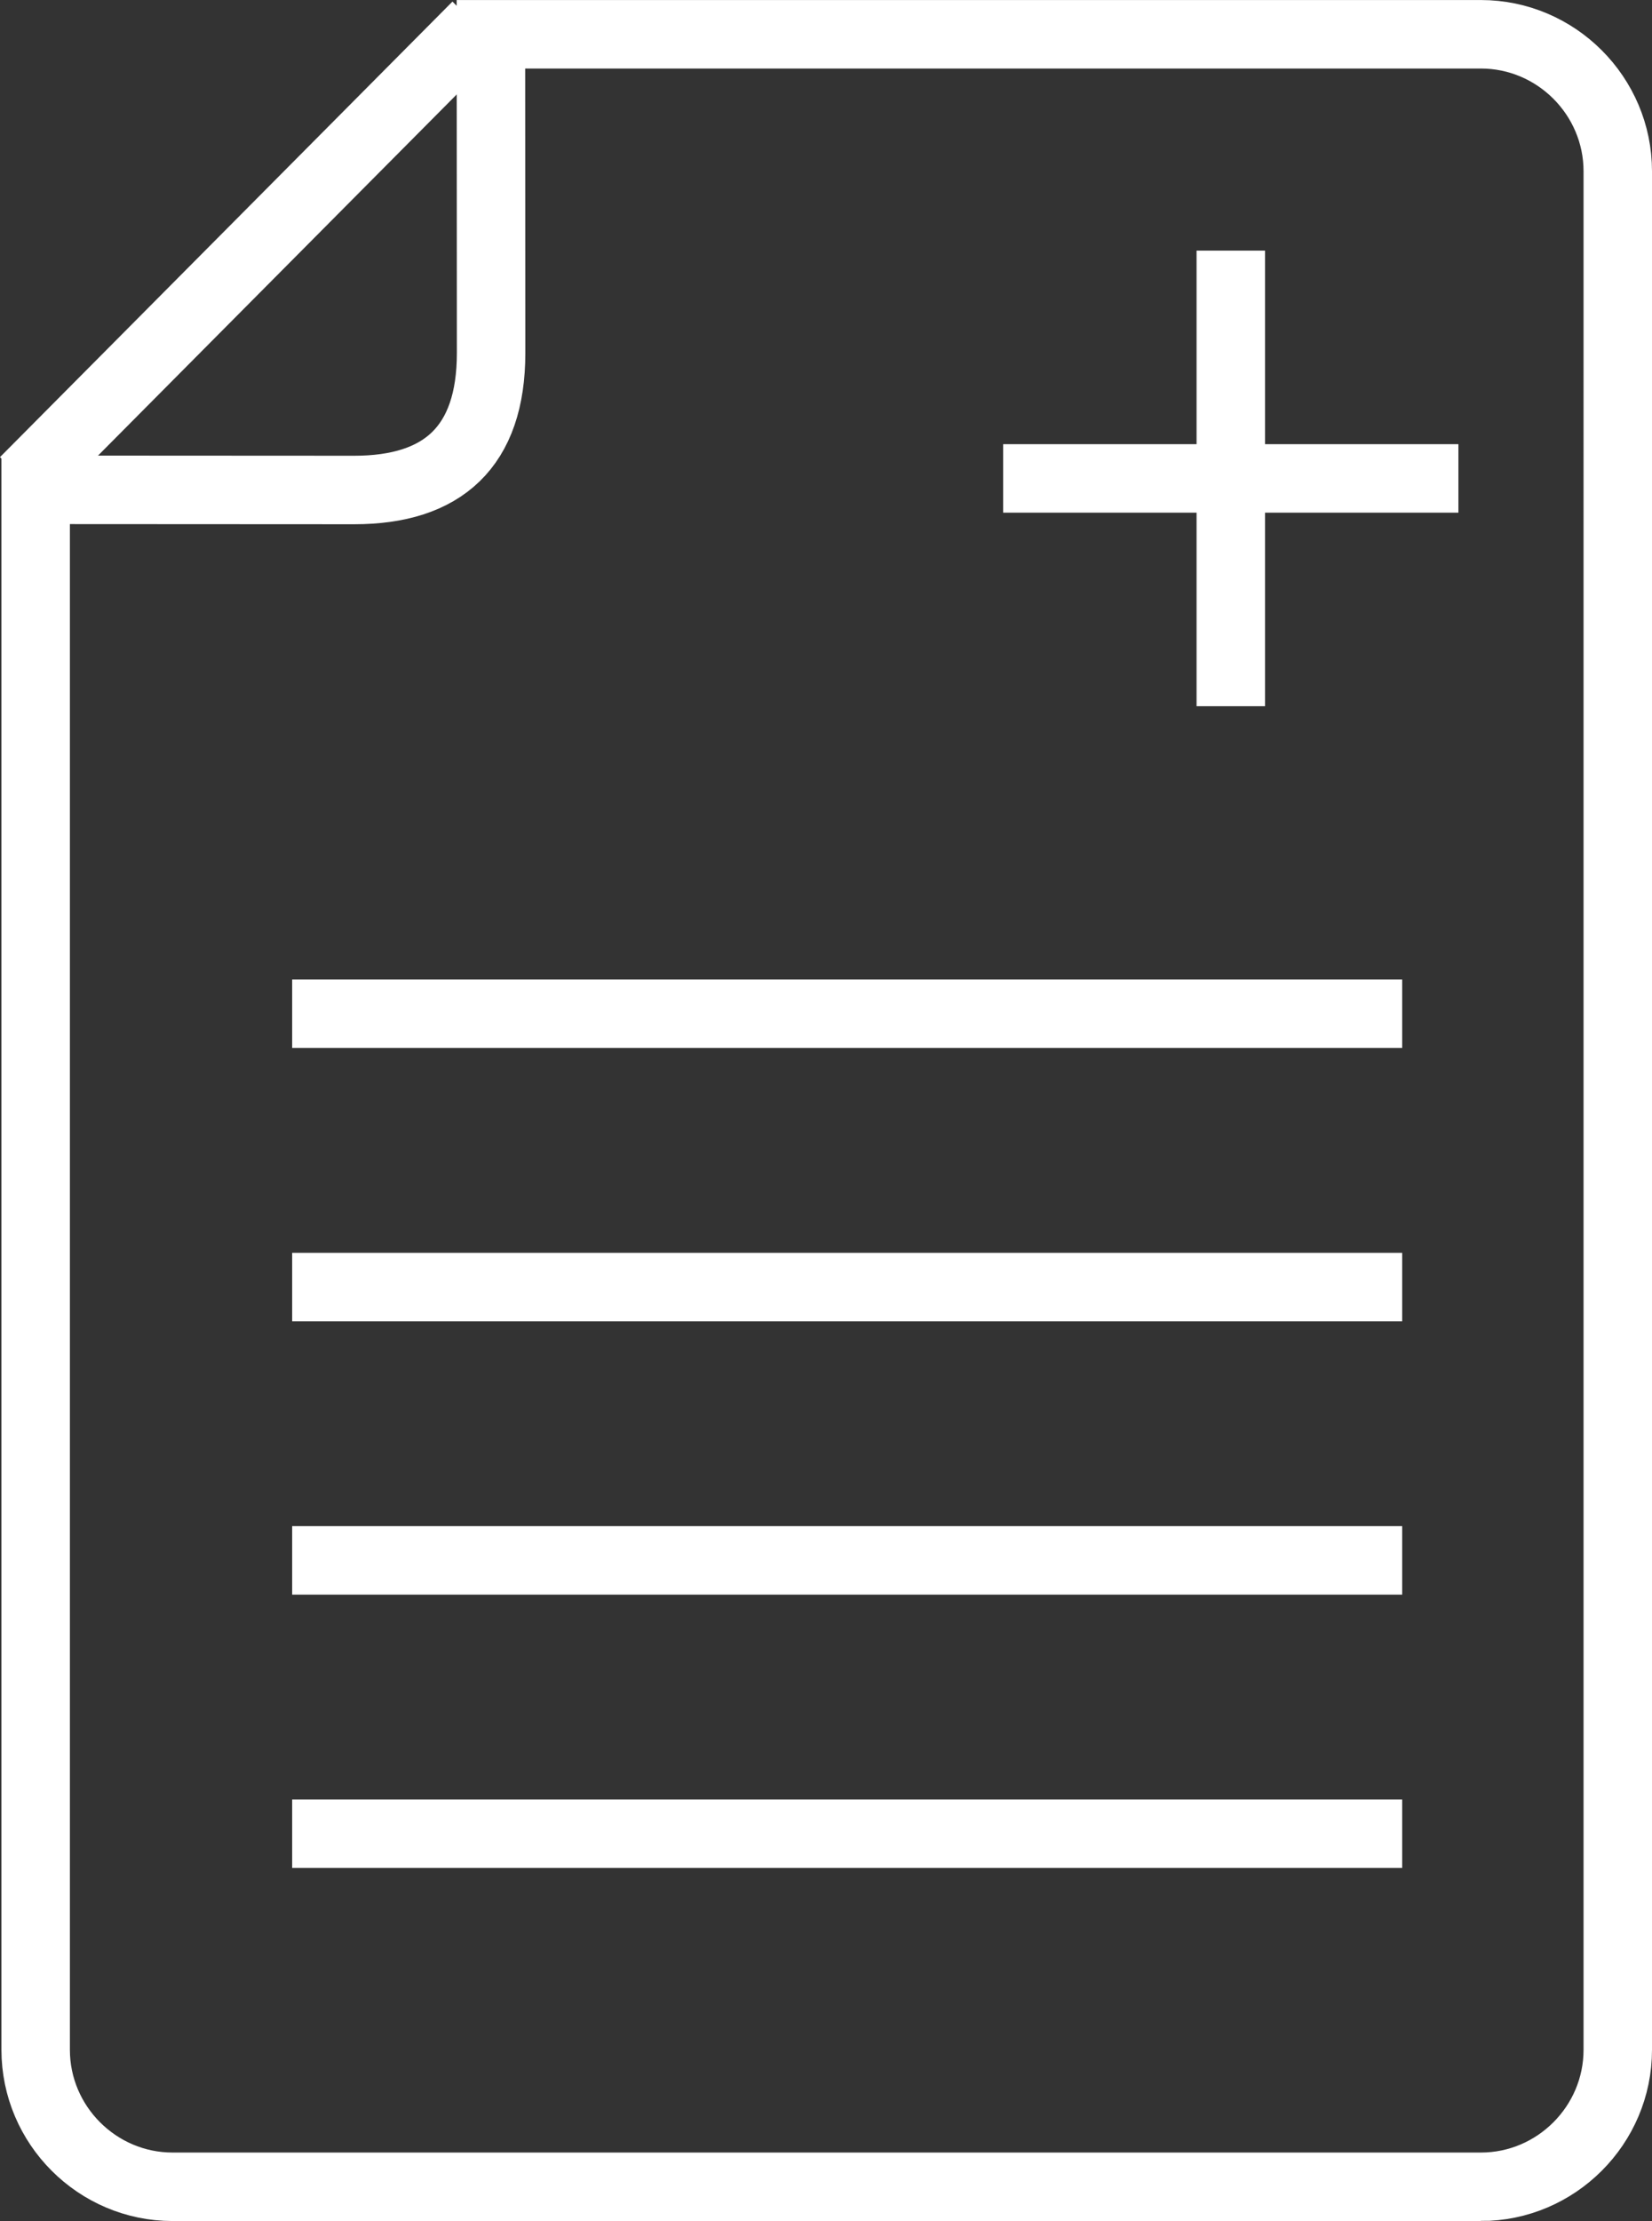
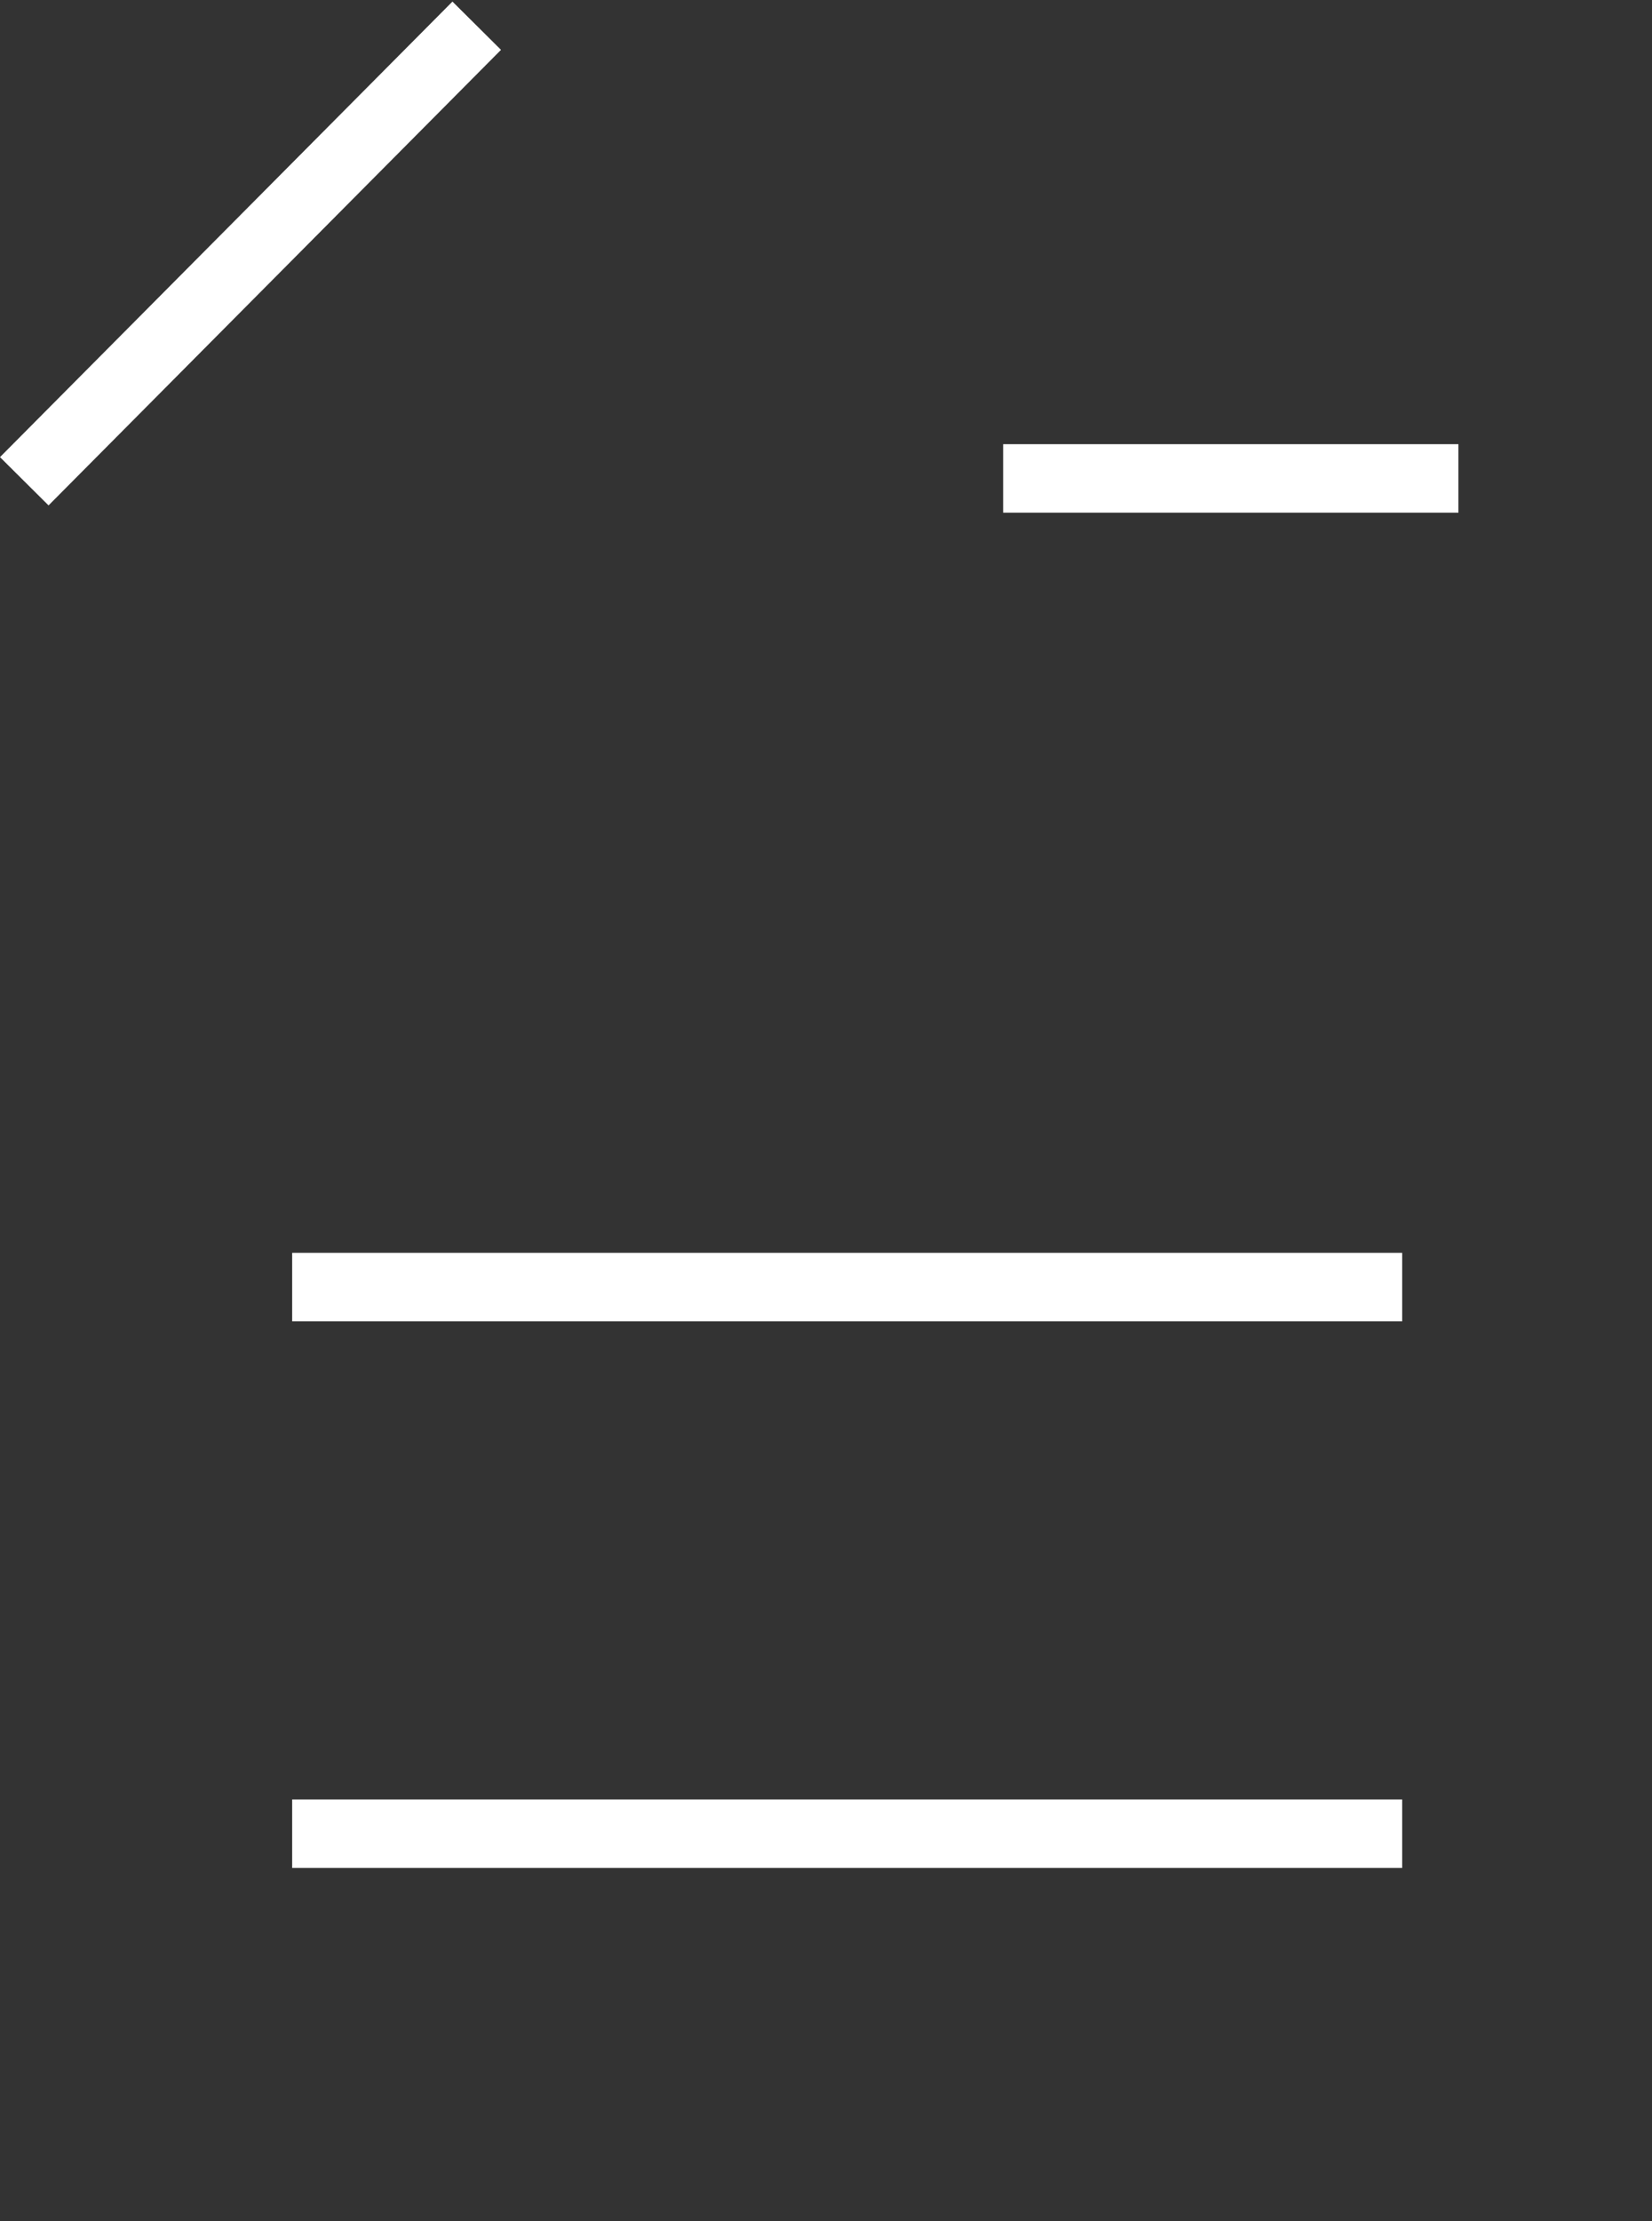
<svg xmlns="http://www.w3.org/2000/svg" id="a" viewBox="0 0 48.265 64.85">
  <rect x="0" y="0" width="48.265" height="64.85" fill="#333333" stroke="none" />
  <defs>
    <style>.b{fill:none;stroke:#fff;stroke-miterlimit:10;stroke-width:2px;}</style>
  </defs>
-   <path class="b" d="M43.265,63.85H5.042c-2.2,0-4-1.8-4-4V14.302l9.306,.005c2.582,0,4-1.252,4-4l-.005-9.306h28.922c2.2,0,4,1.8,4,4V59.85c0,2.2-1.8,4-4,4Z" />
-   <line class="b" x1="35.959" y1="7.318" x2="35.959" y2="20.62" />
  <line class="b" x1="42.609" y1="13.969" x2="29.308" y2="13.969" />
-   <line class="b" x1="40.966" y1="29.599" x2="8.536" y2="29.599" />
  <line class="b" x1="40.966" y1="37.58" x2="8.536" y2="37.58" />
-   <line class="b" x1="40.966" y1="45.56" x2="8.536" y2="45.56" />
  <line class="b" x1="40.966" y1="53.541" x2="8.536" y2="53.541" />
  <line class="b" x1="13.928" y1=".751" x2=".709" y2="14.052" />
</svg>